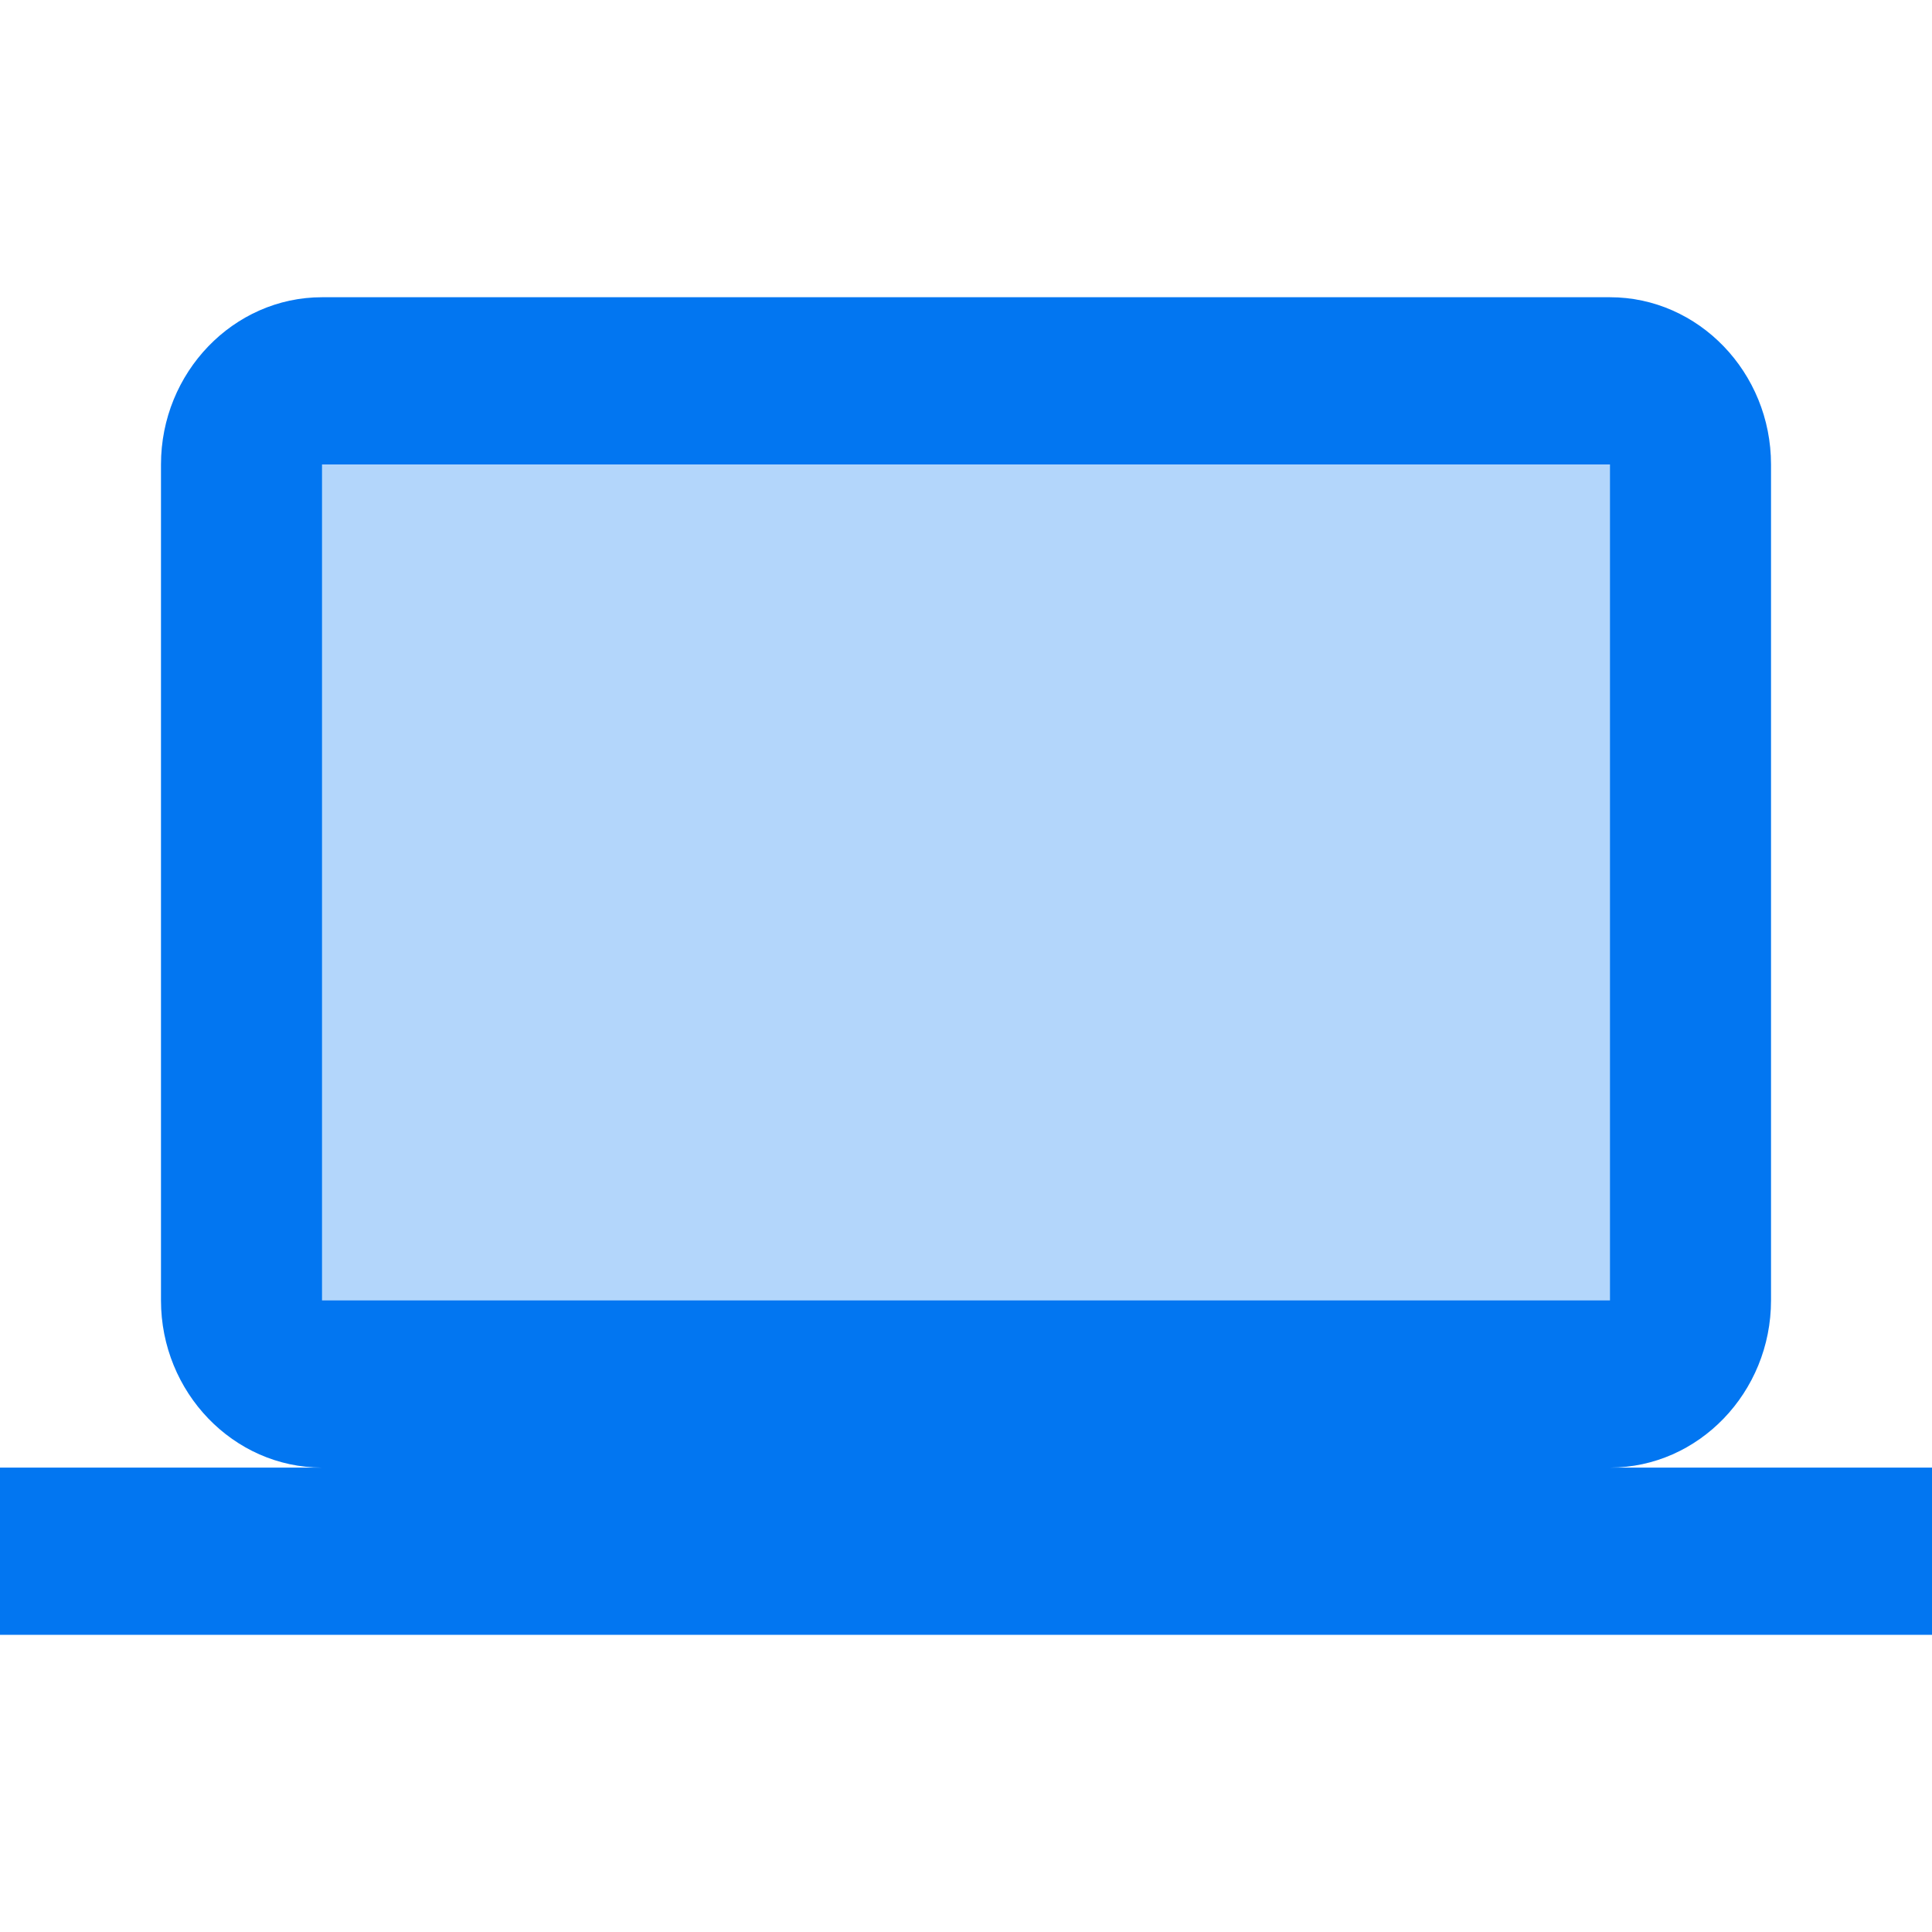
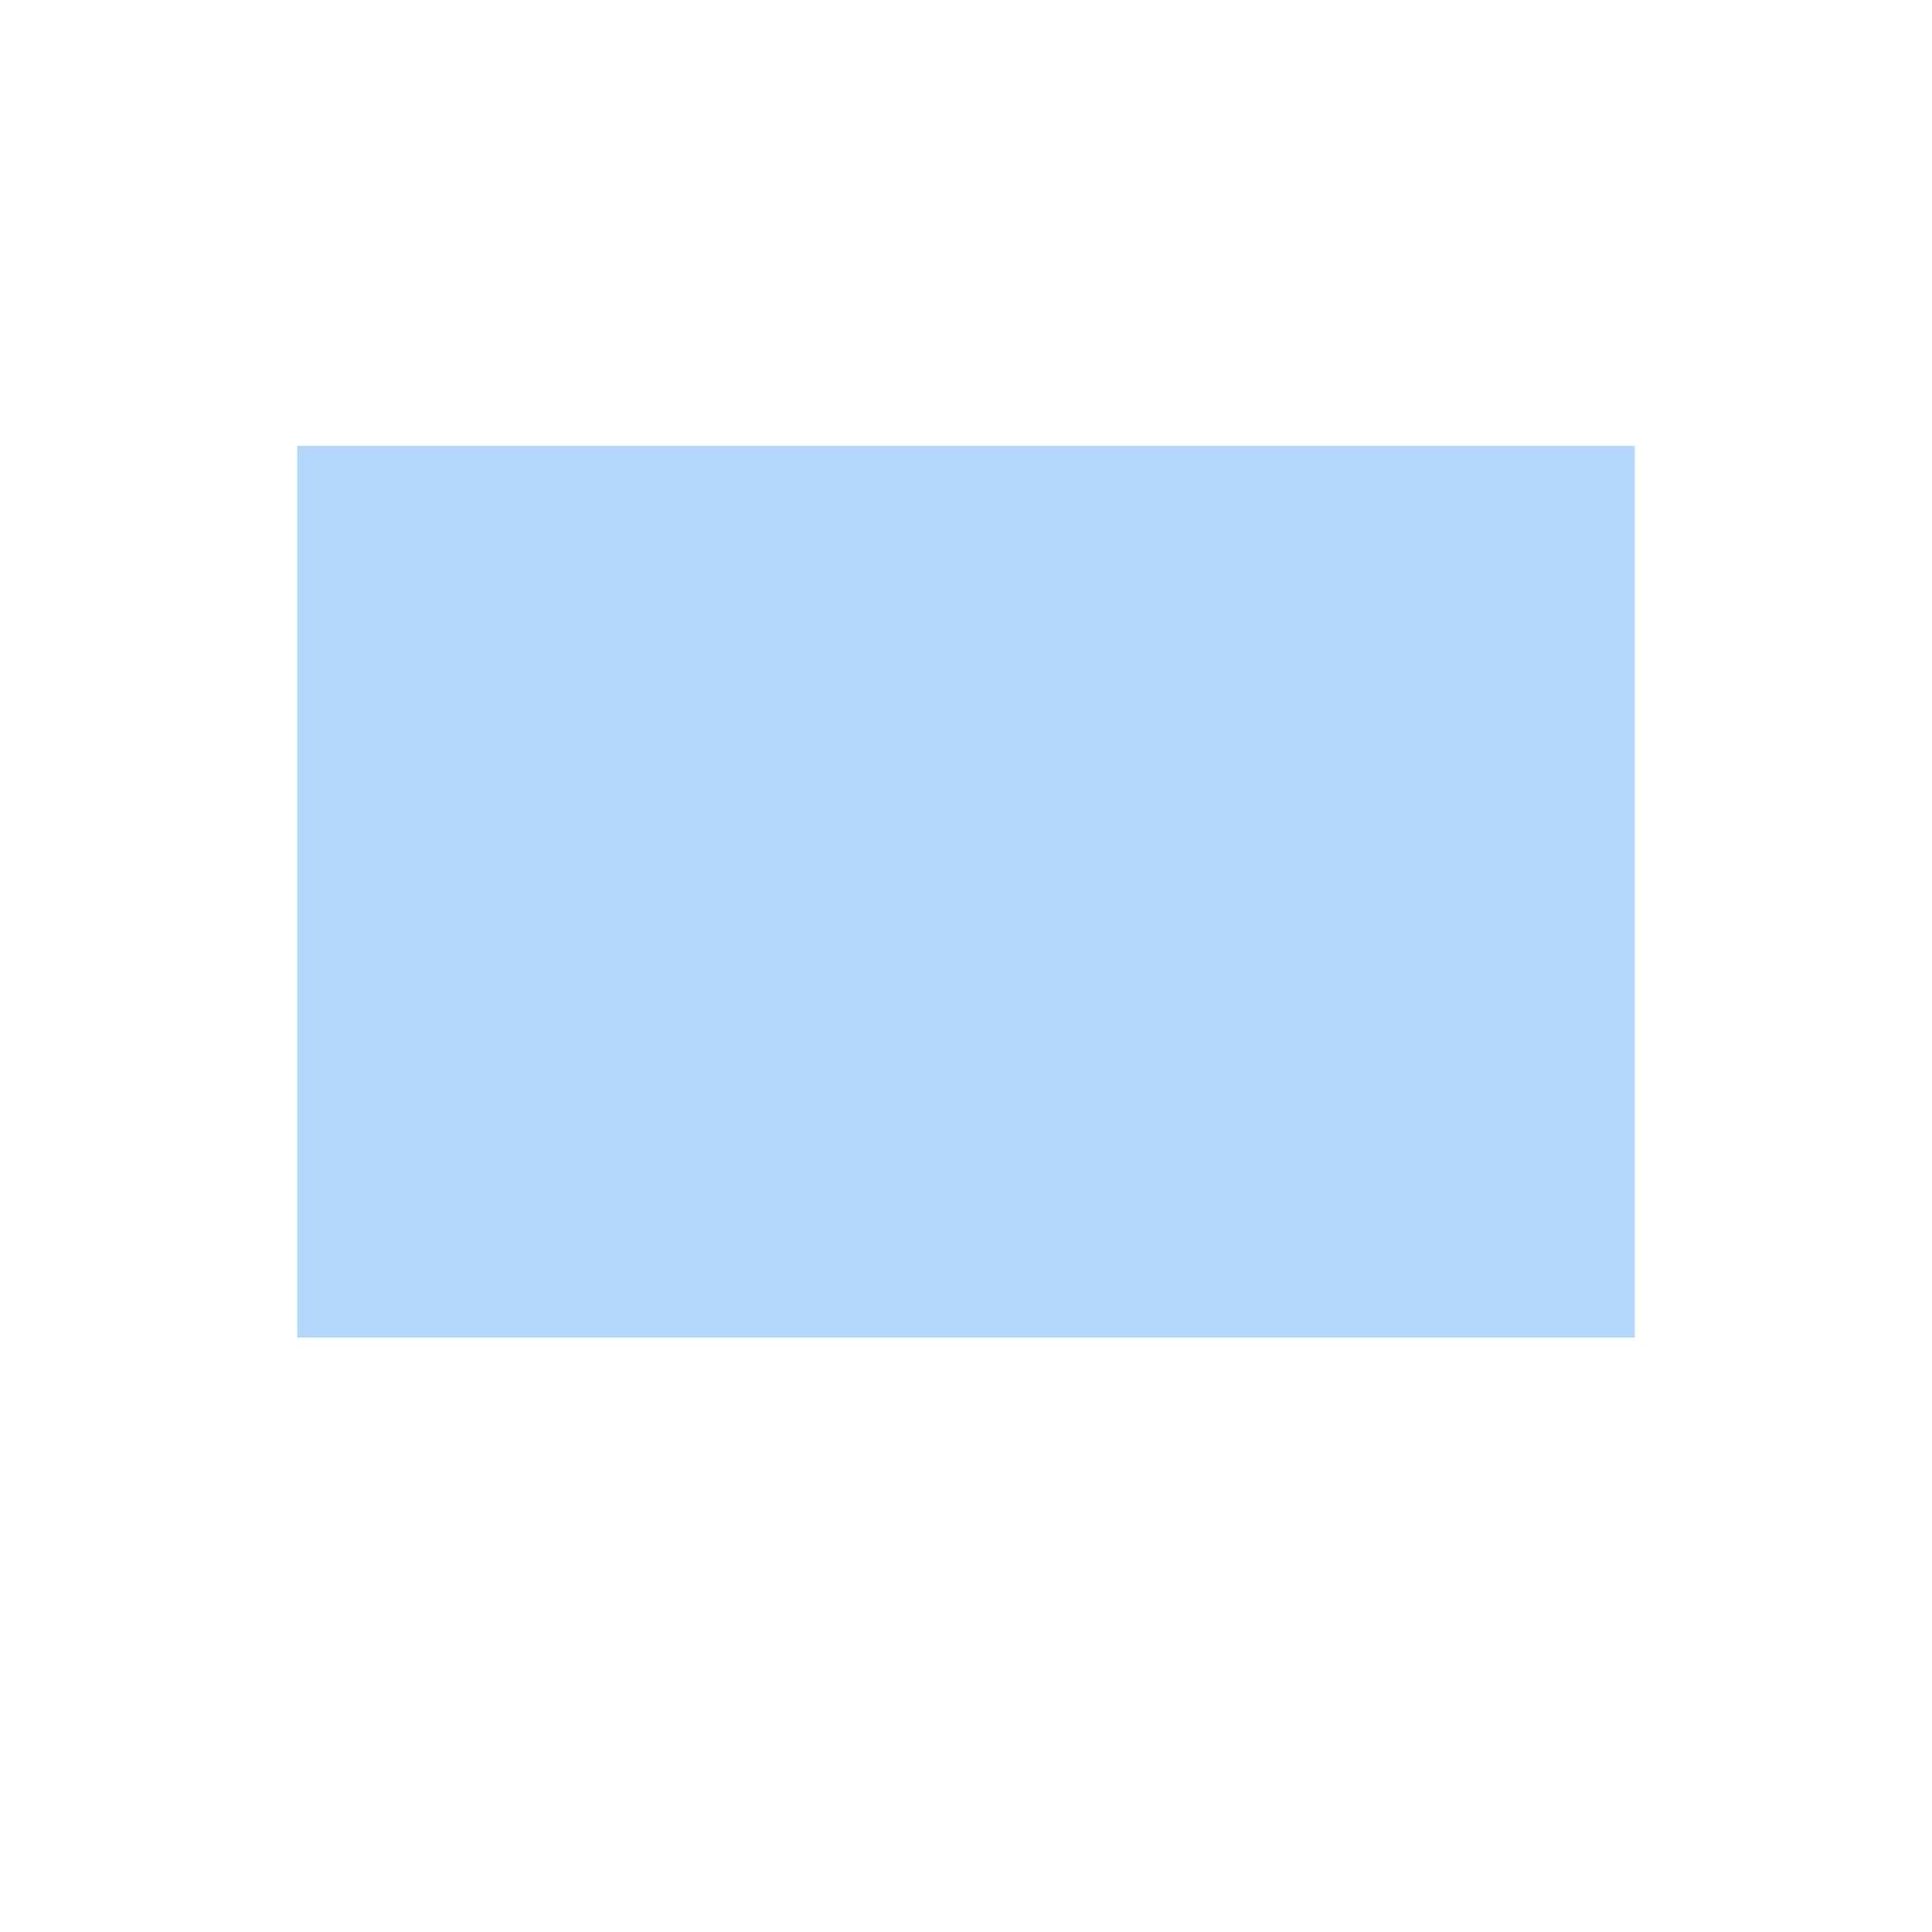
<svg xmlns="http://www.w3.org/2000/svg" width="40" height="40" viewBox="0 0 40 40" fill="none">
  <path opacity="0.3" d="M6.154 9.23H33.847V27.692H6.154V9.23Z" fill="#0276F1" />
-   <path d="M33.333 30.385C35.167 30.385 36.667 28.827 36.667 26.924V9.616C36.667 7.712 35.167 6.154 33.333 6.154H6.667C4.833 6.154 3.333 7.712 3.333 9.616V26.924C3.333 28.827 4.833 30.385 6.667 30.385H0V33.847H40V30.385H33.333ZM6.667 9.616H33.333V26.924H6.667V9.616Z" fill="#0276F1" />
</svg>